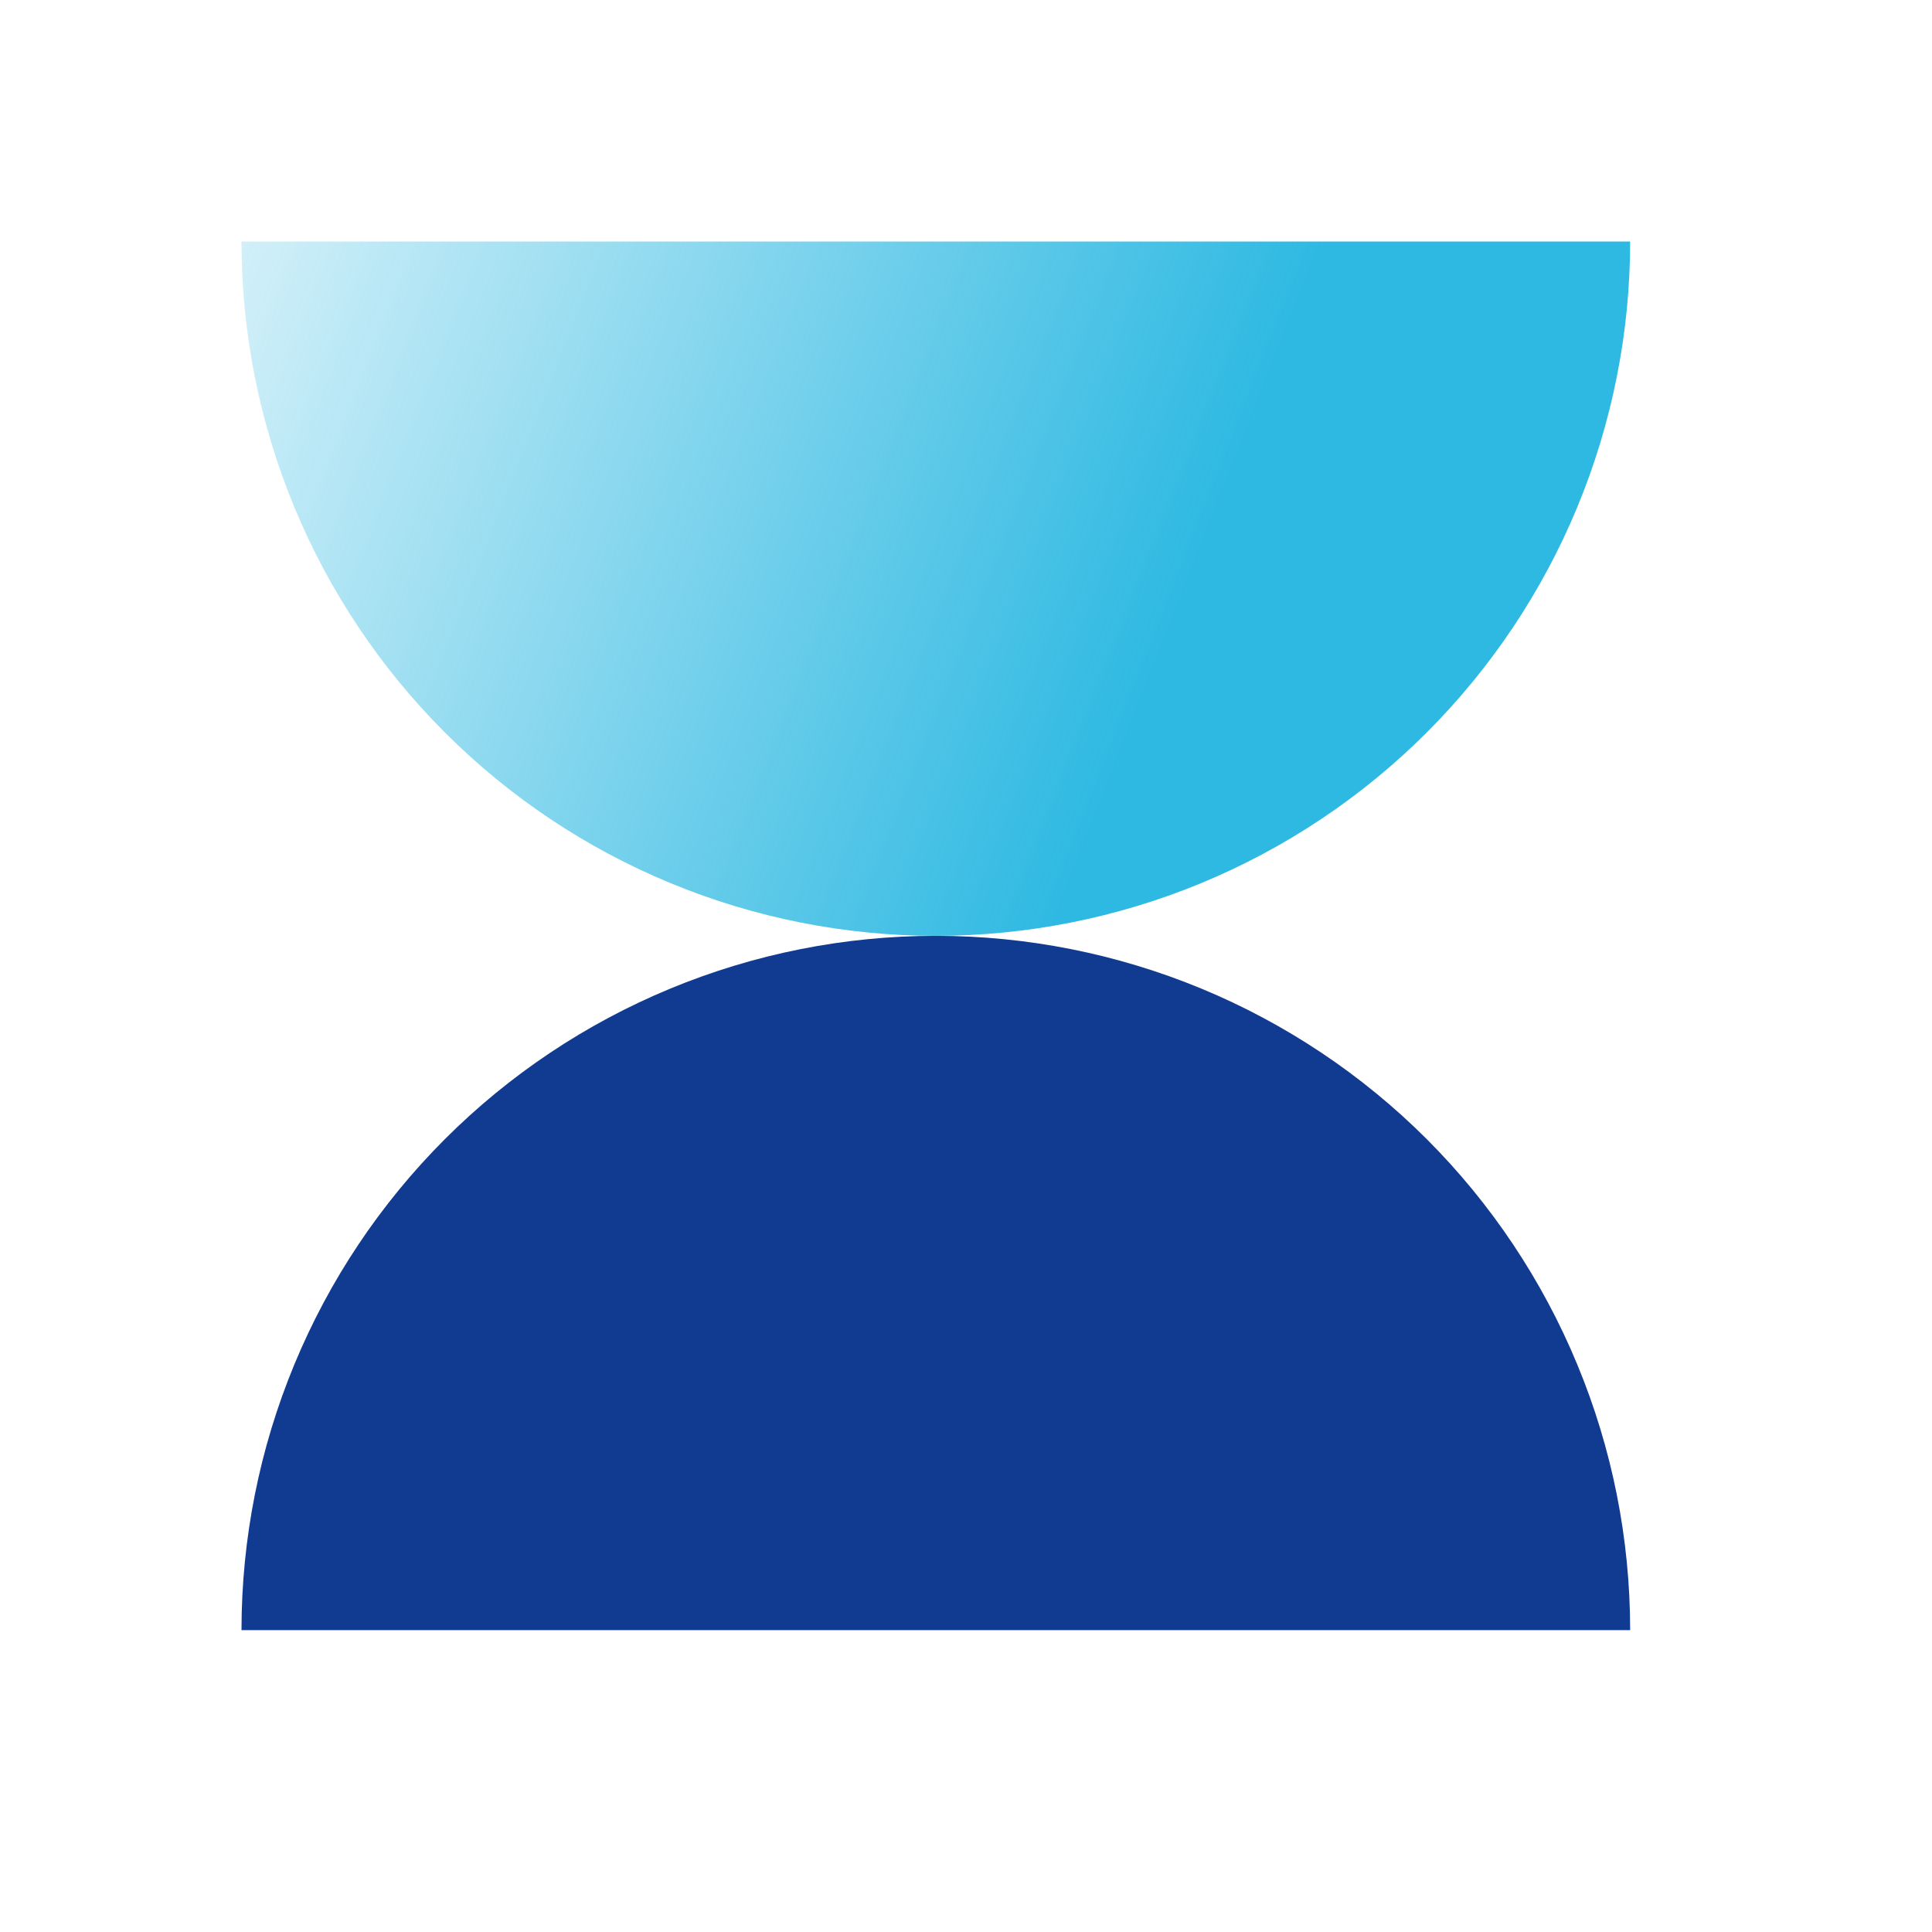
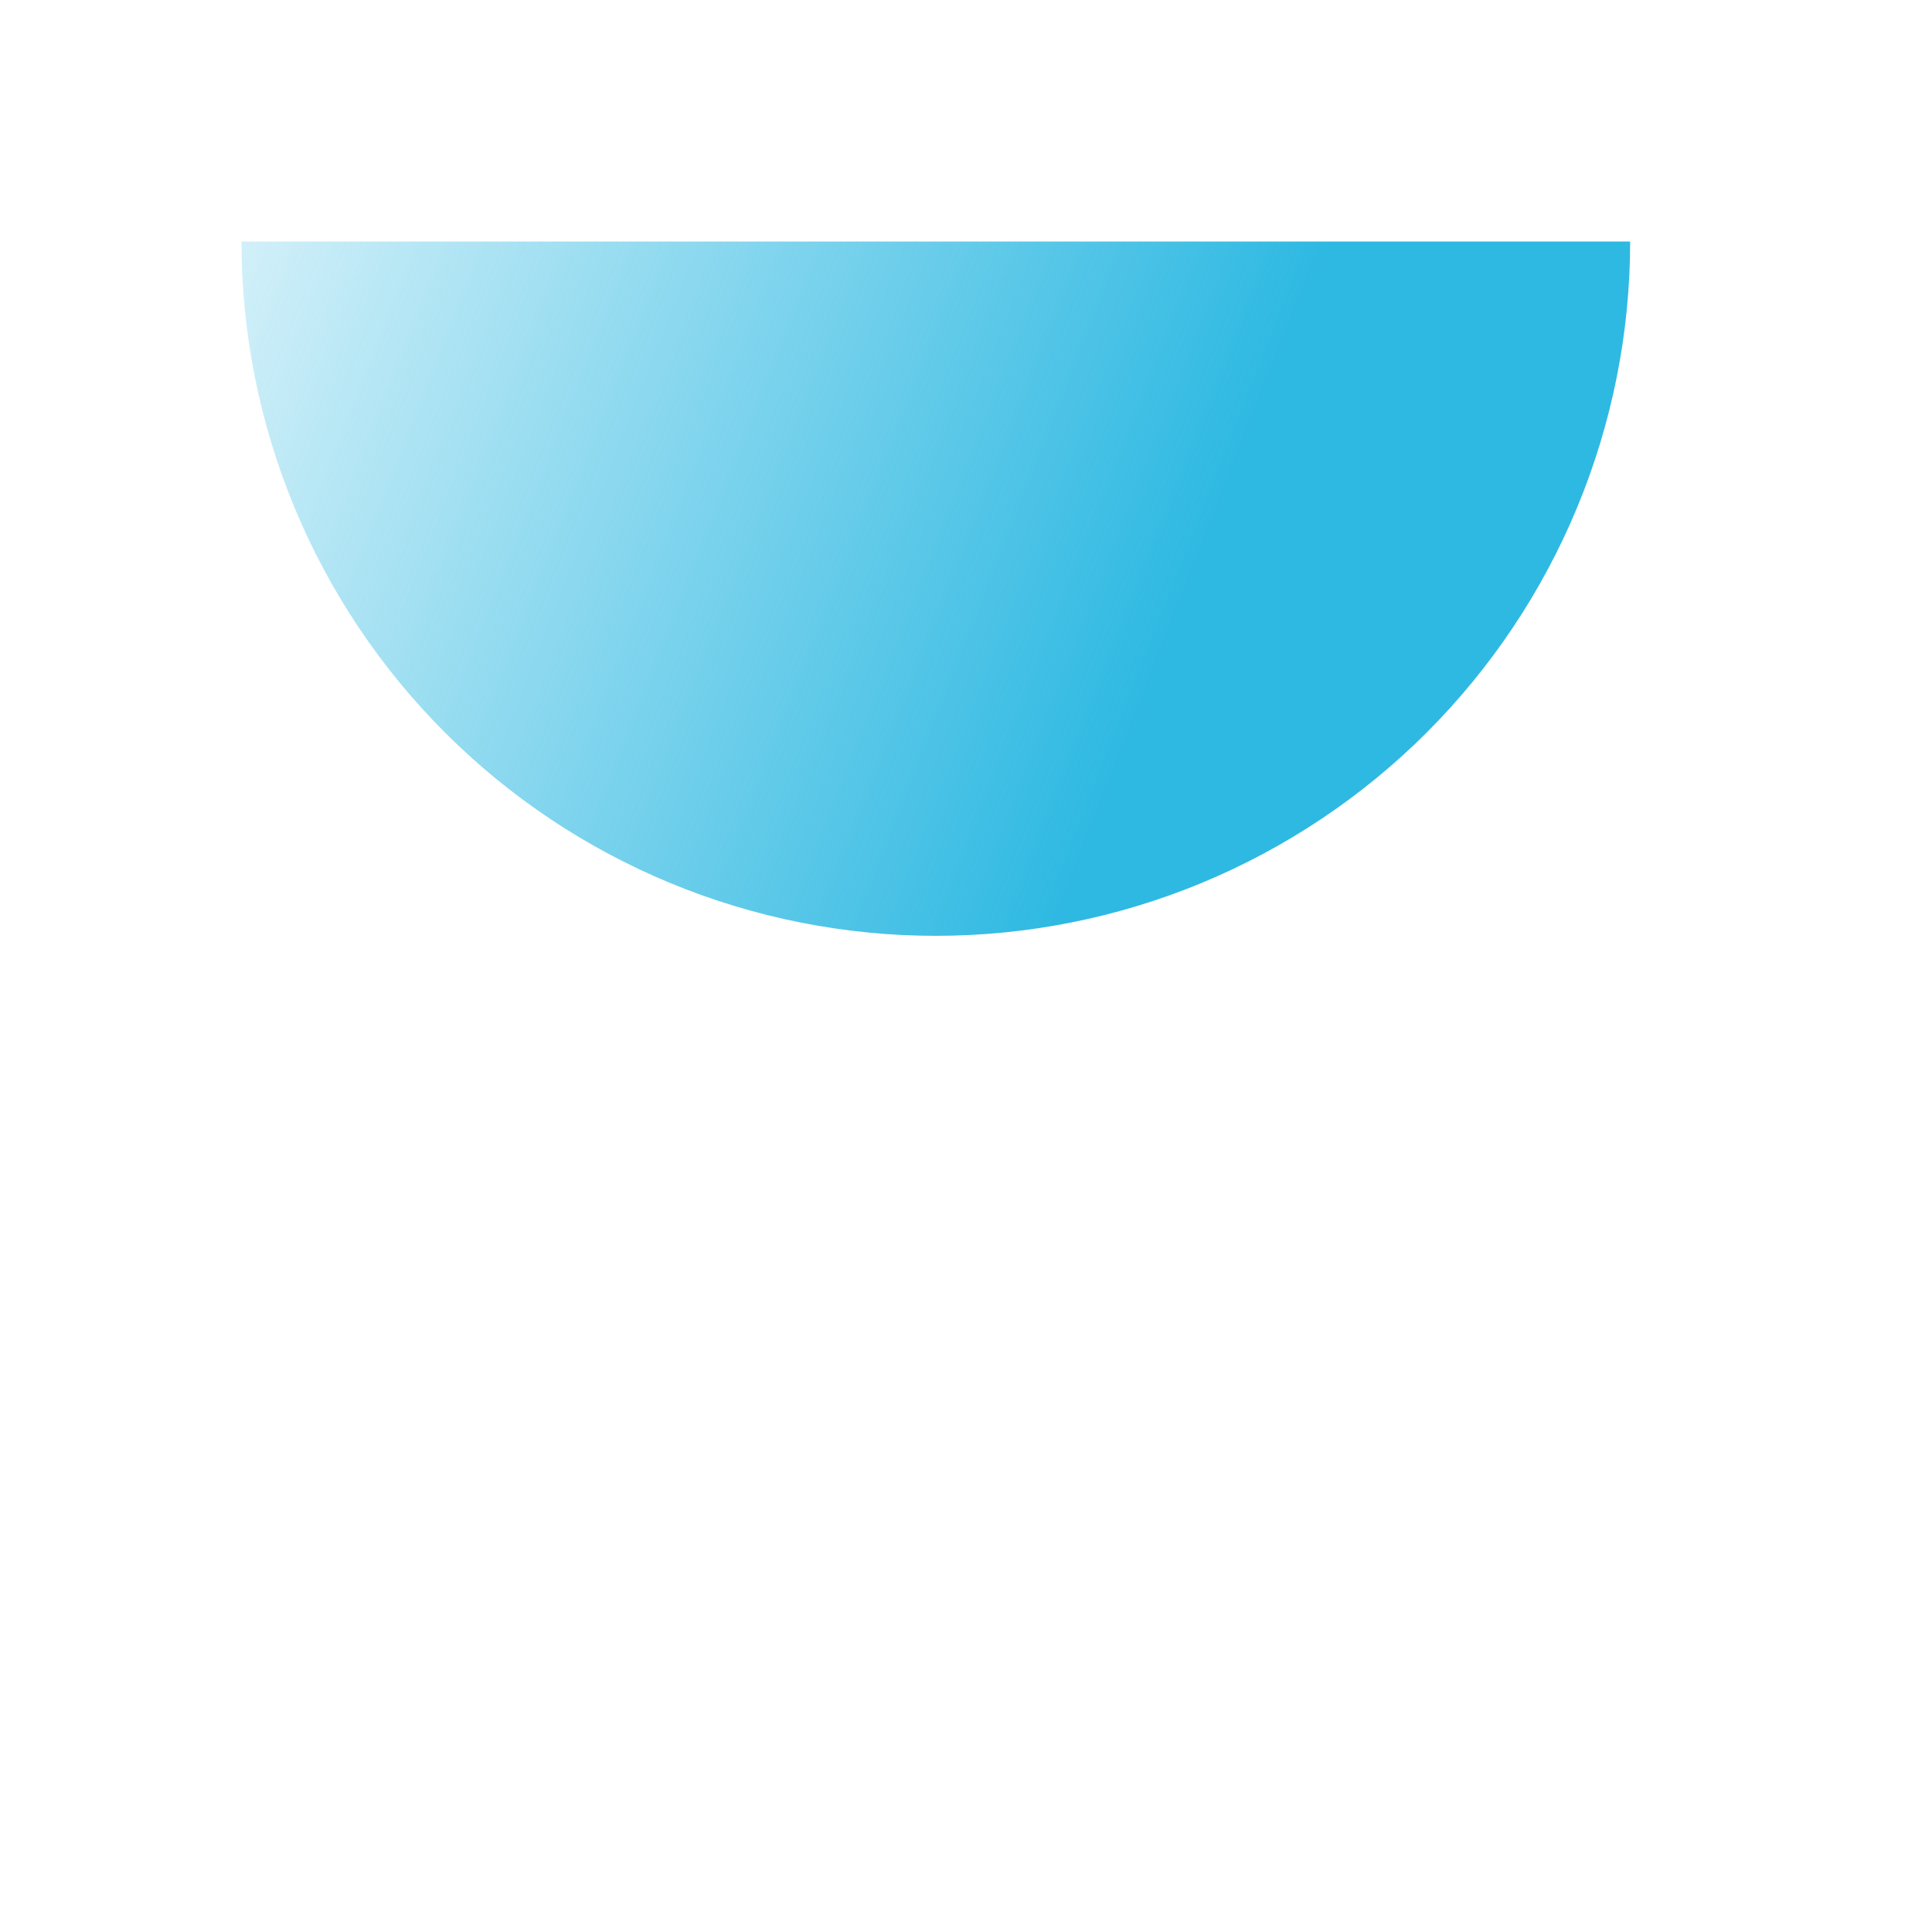
<svg xmlns="http://www.w3.org/2000/svg" width="34" height="34" viewBox="0 0 34 34" fill="none">
-   <path d="M28.688 28.688C28.688 27.083 28.372 25.494 27.757 24.012C27.143 22.529 26.243 21.182 25.109 20.047C23.974 18.913 22.627 18.013 21.145 17.399C19.662 16.785 18.073 16.469 16.469 16.469C14.864 16.469 13.275 16.785 11.793 17.399C10.31 18.013 8.963 18.913 7.829 20.047C6.694 21.182 5.794 22.529 5.18 24.012C4.566 25.494 4.25 27.083 4.25 28.688L16.469 28.688H28.688Z" fill="#113B91" />
  <path d="M28.688 4.25C28.688 5.855 28.371 7.443 27.757 8.926C27.143 10.408 26.243 11.755 25.109 12.89C23.974 14.025 22.627 14.925 21.145 15.539C19.662 16.153 18.073 16.469 16.469 16.469C14.864 16.469 13.275 16.153 11.793 15.539C10.31 14.925 8.963 14.025 7.829 12.89C6.694 11.755 5.794 10.408 5.18 8.926C4.566 7.443 4.25 5.855 4.25 4.25L16.469 4.25L28.688 4.25Z" fill="url(#paint0_linear_4409_5387)" />
  <defs>
    <linearGradient id="paint0_linear_4409_5387" x1="25.407" y1="-0.954" x2="4.25" y2="-9.265" gradientUnits="userSpaceOnUse">
      <stop stop-color="#2EB9E2" />
      <stop offset="1" stop-color="#2EB9E2" stop-opacity="0" />
    </linearGradient>
  </defs>
</svg>